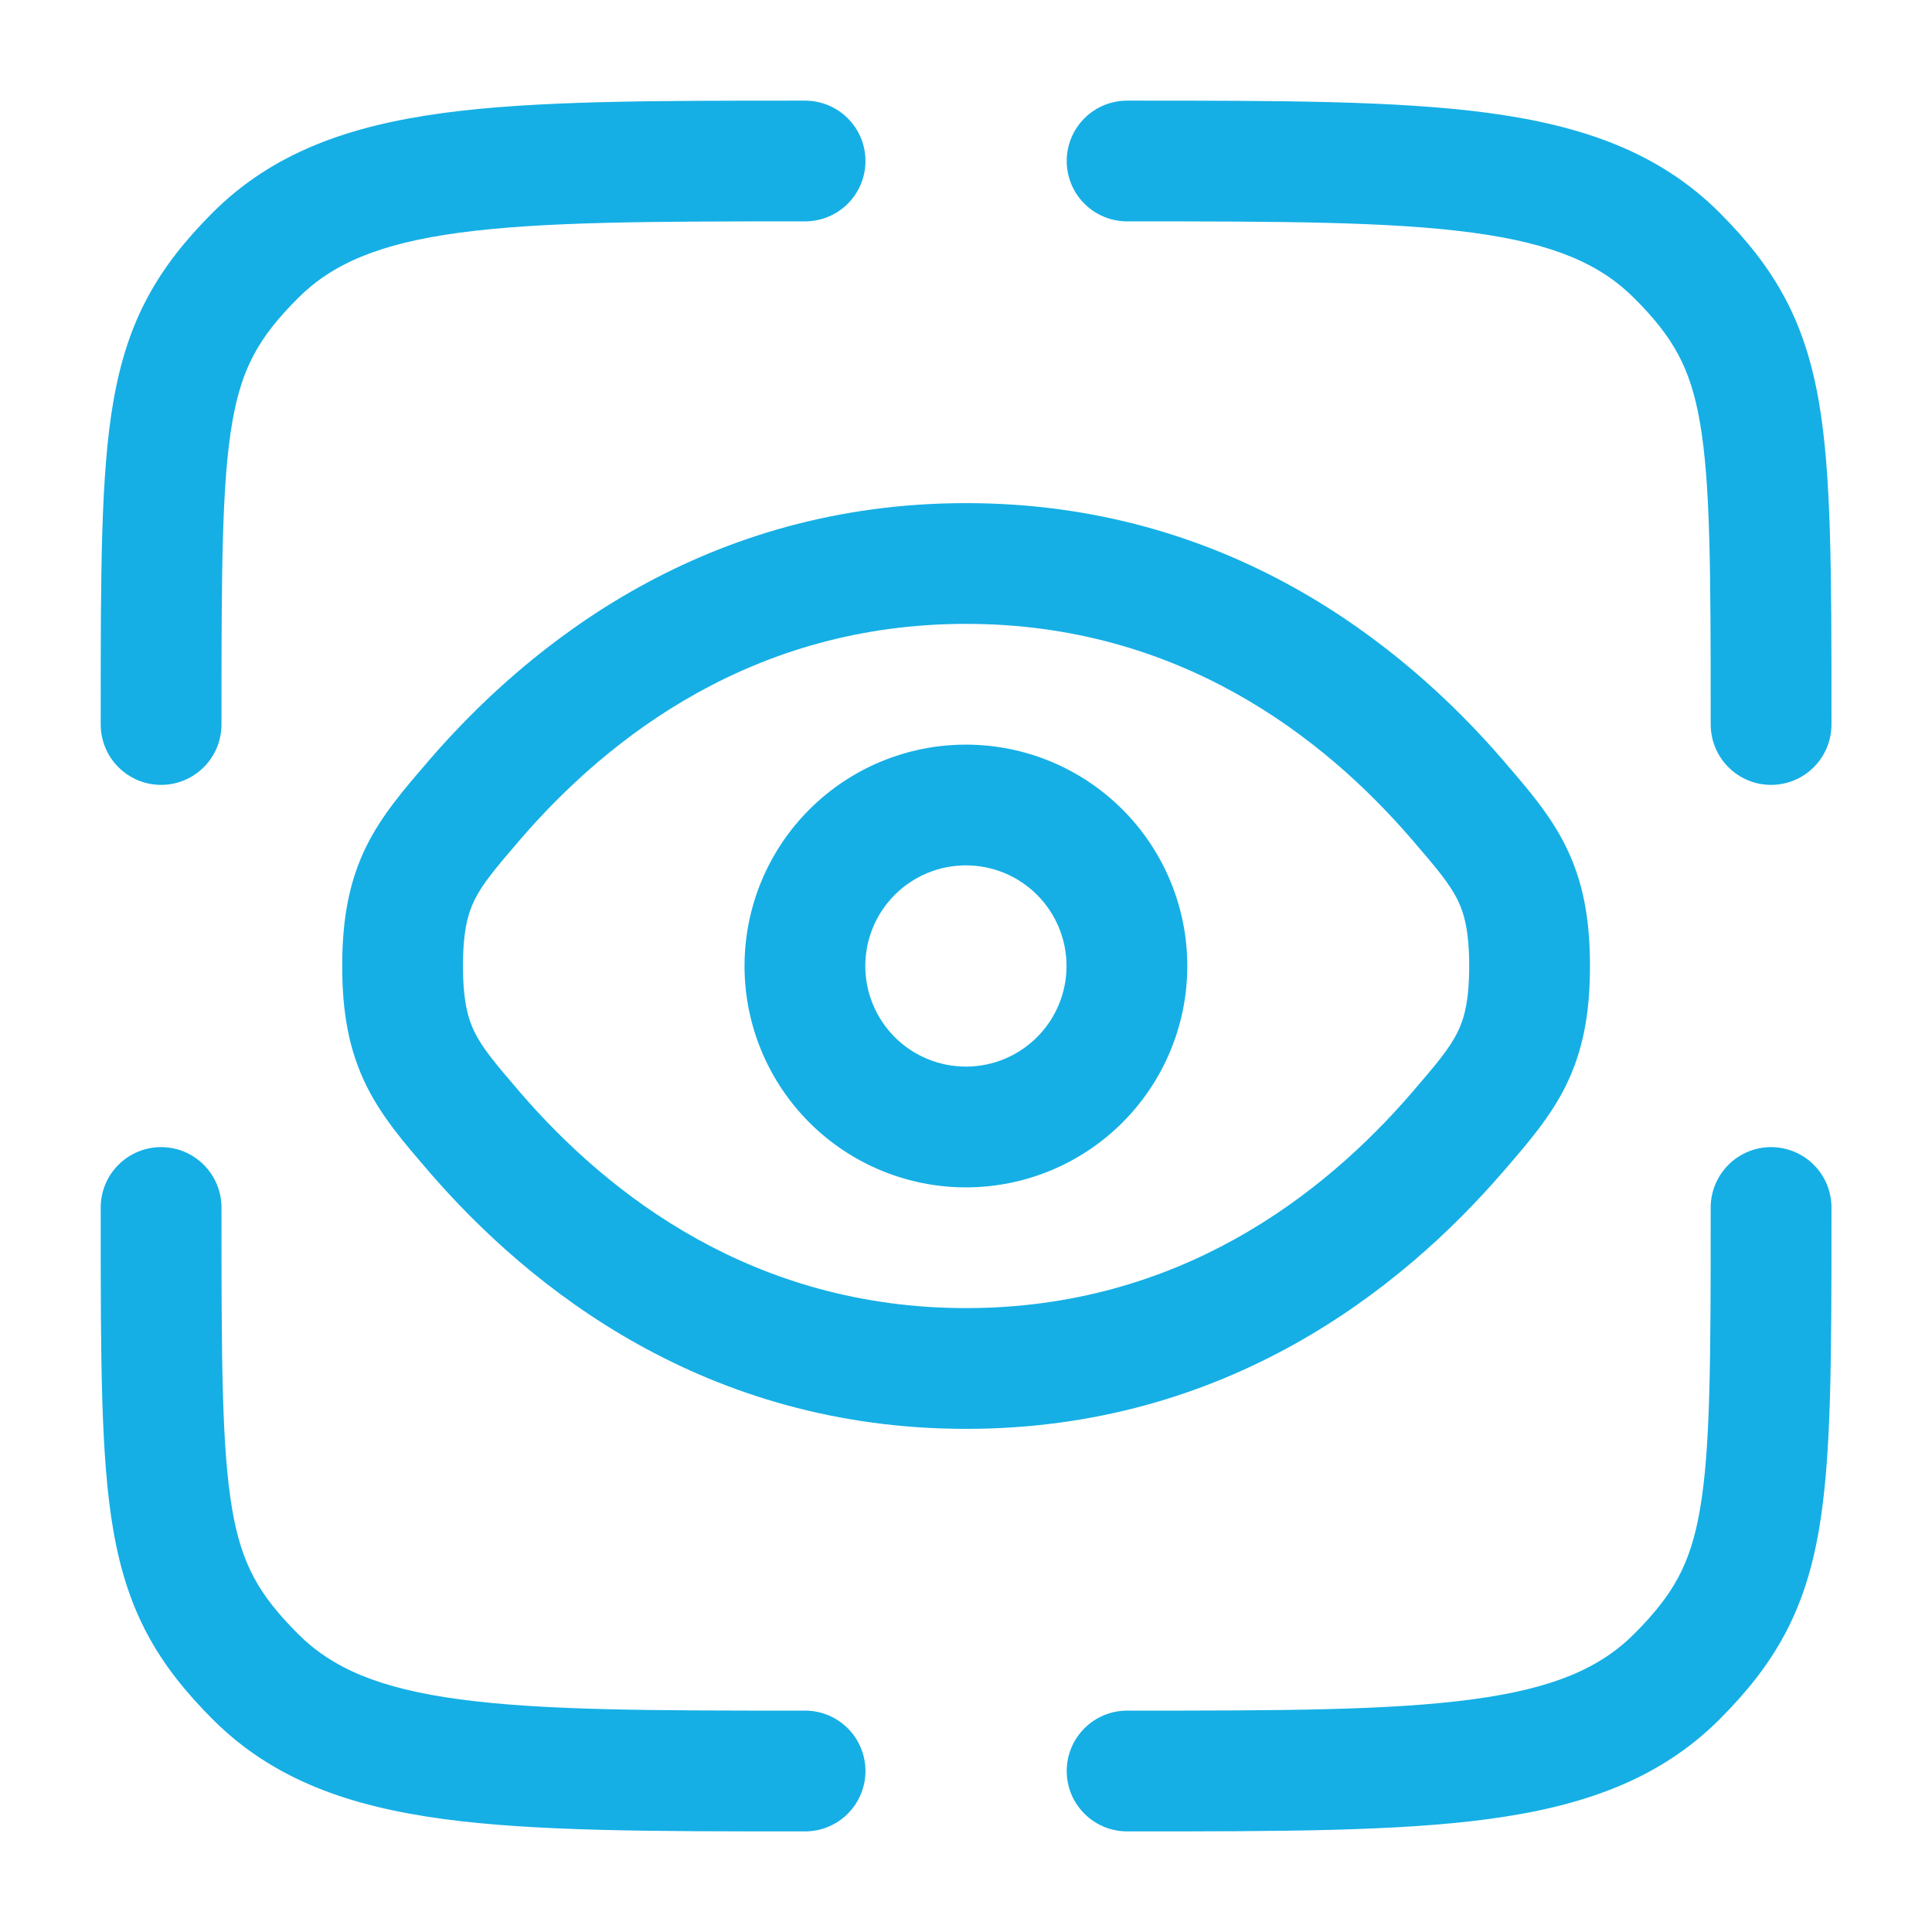
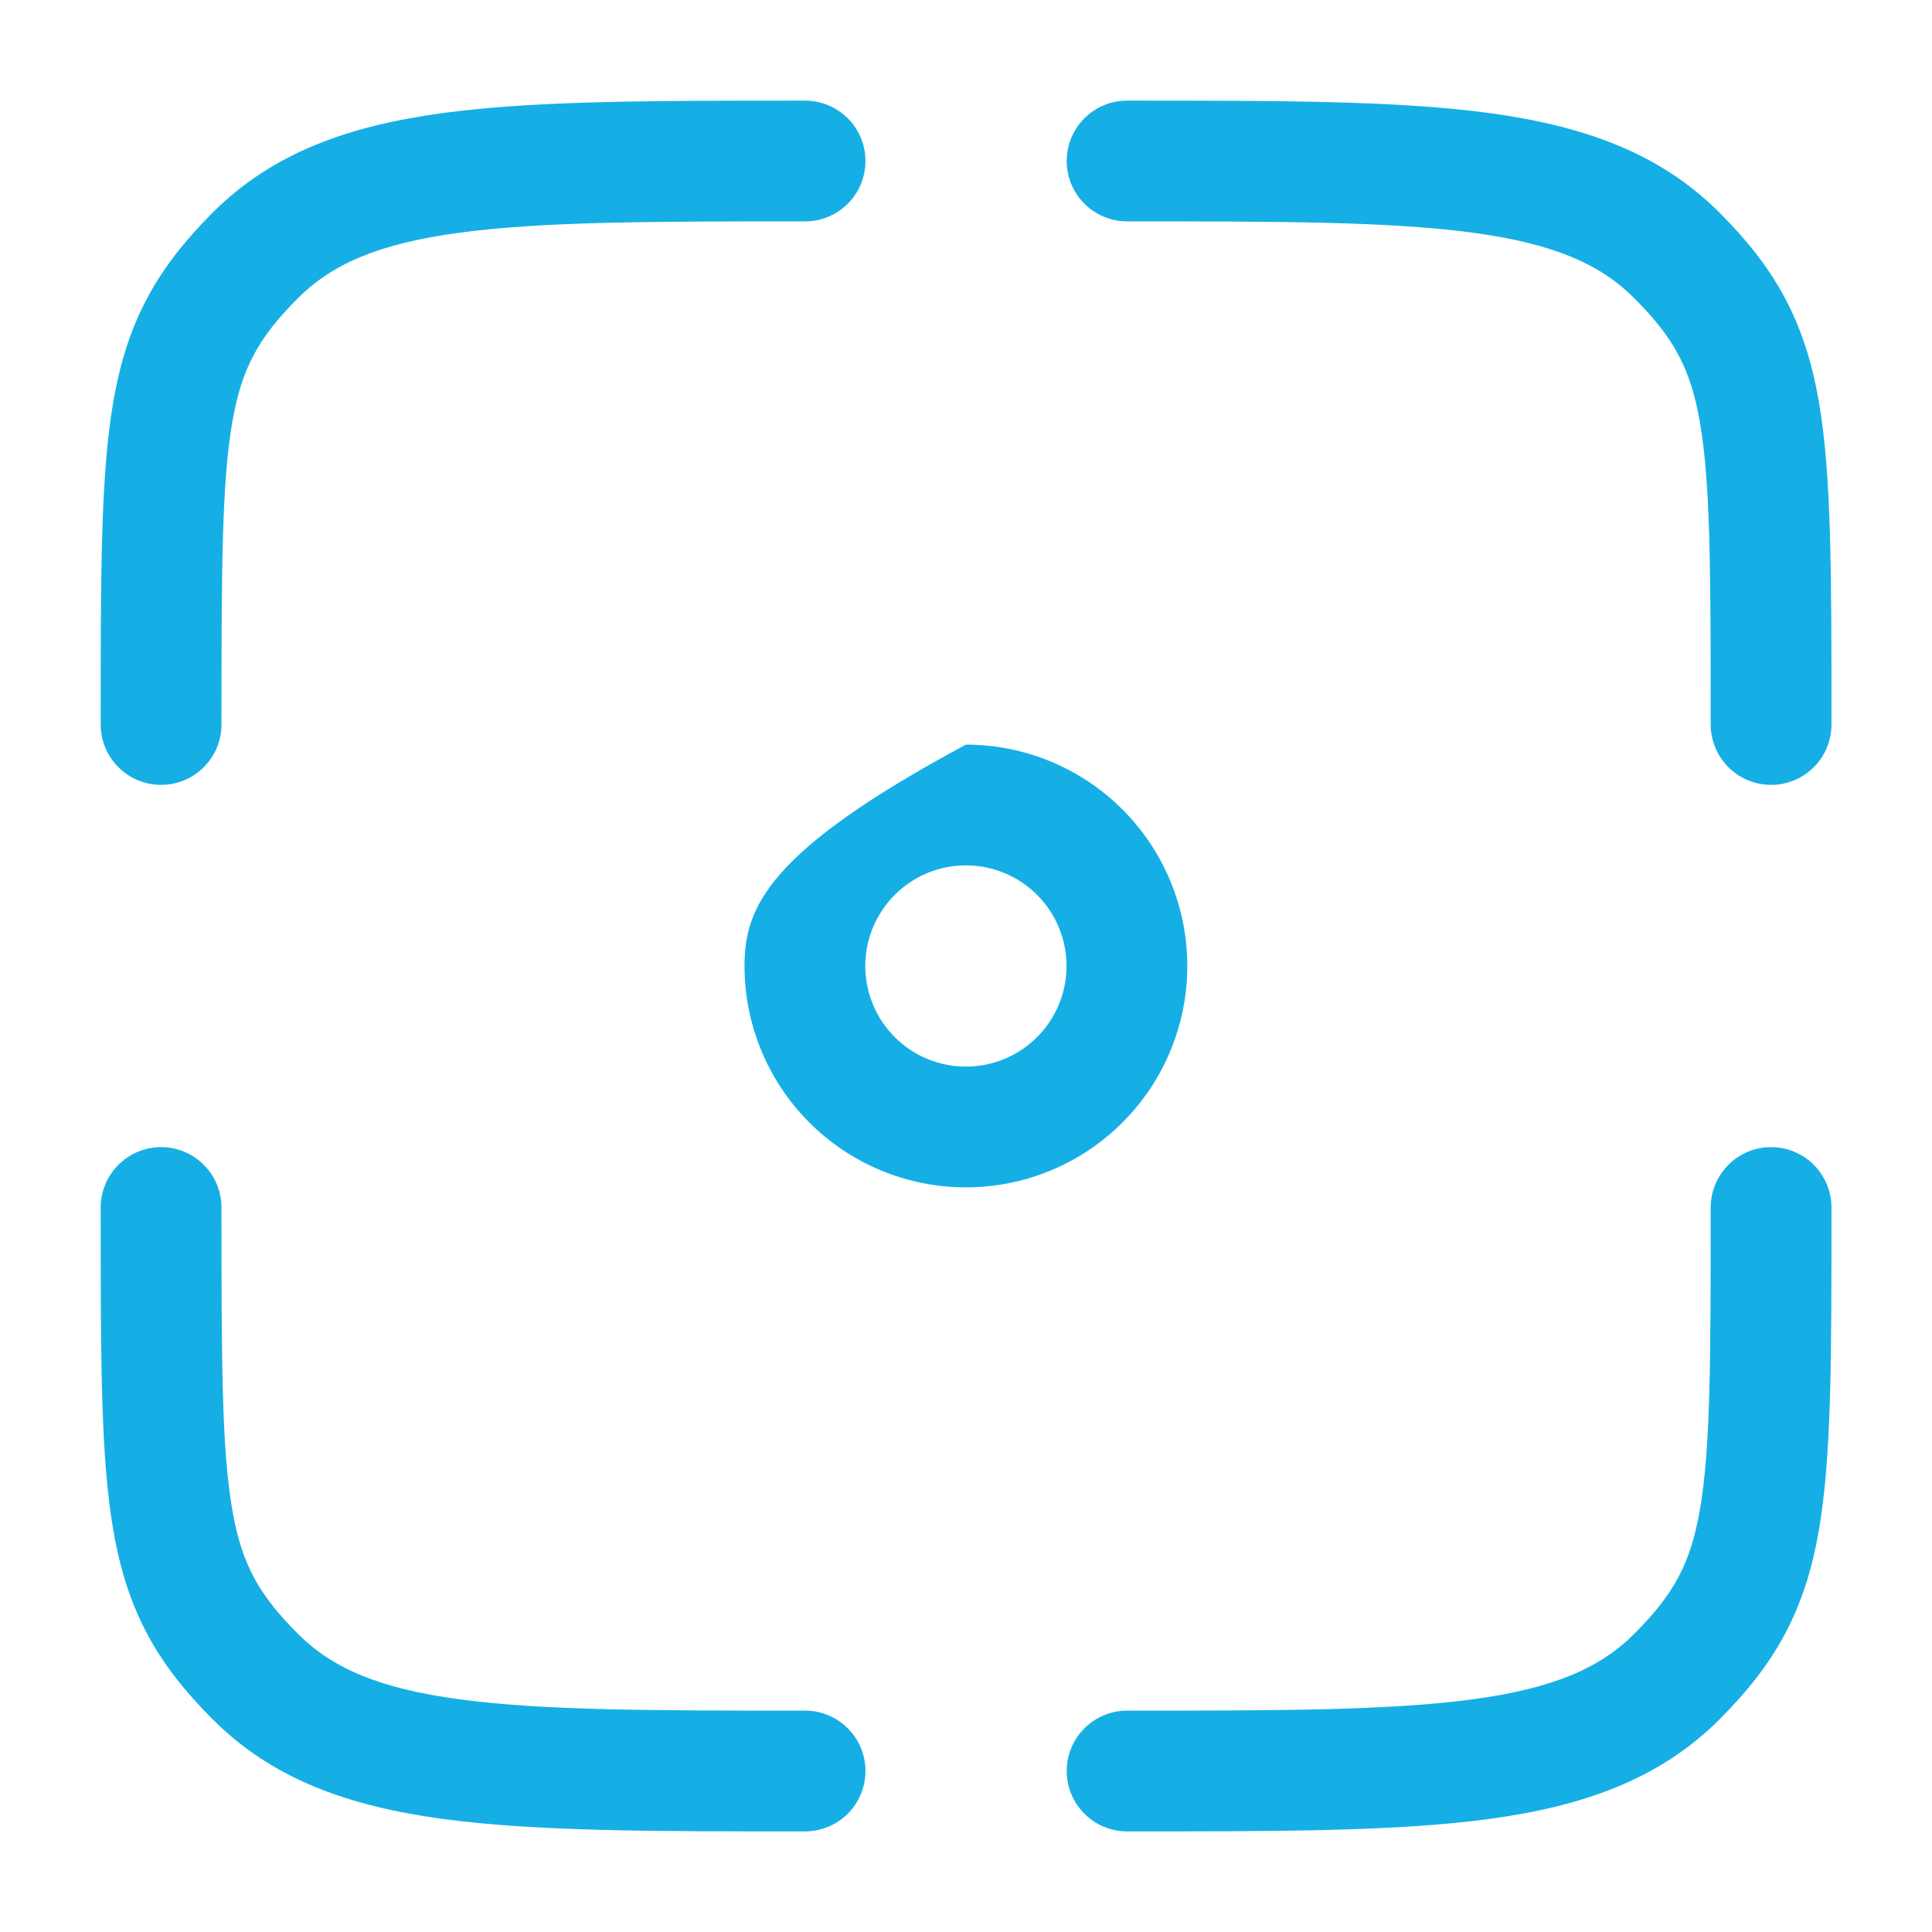
<svg xmlns="http://www.w3.org/2000/svg" width="55" height="55" viewBox="0 0 55 55" fill="none">
  <path d="M41.917 6.623C39.561 6.307 36.456 6.302 32.086 6.302C31.63 6.302 31.193 6.121 30.871 5.799C30.548 5.477 30.367 5.039 30.367 4.583C30.367 4.128 30.548 3.69 30.871 3.368C31.193 3.046 31.63 2.865 32.086 2.865H32.214C36.426 2.865 39.763 2.865 42.373 3.215C45.059 3.577 47.234 4.338 48.95 6.052C50.518 7.622 51.375 9.114 51.776 11.417C52.138 13.489 52.138 16.28 52.138 20.405V20.625C52.138 21.081 51.957 21.518 51.635 21.84C51.312 22.163 50.875 22.344 50.419 22.344C49.963 22.344 49.526 22.163 49.204 21.84C48.882 21.518 48.7 21.081 48.7 20.625C48.7 16.225 48.694 13.748 48.391 12.008C48.121 10.466 47.635 9.6 46.519 8.484C45.55 7.515 44.22 6.932 41.915 6.623M6.305 34.375C6.305 33.919 6.124 33.482 5.801 33.16C5.479 32.837 5.042 32.656 4.586 32.656C4.13 32.656 3.693 32.837 3.371 33.16C3.048 33.482 2.867 33.919 2.867 34.375V34.595C2.867 38.72 2.867 41.511 3.229 43.583C3.63 45.886 4.487 47.378 6.055 48.946C7.771 50.664 9.946 51.423 12.632 51.785C15.245 52.136 18.579 52.136 22.791 52.136H22.919C23.375 52.136 23.812 51.955 24.135 51.632C24.457 51.31 24.638 50.873 24.638 50.417C24.638 49.961 24.457 49.524 24.135 49.202C23.812 48.879 23.375 48.698 22.919 48.698C18.549 48.698 15.446 48.694 13.088 48.377C10.785 48.068 9.456 47.486 8.486 46.516C7.37 45.4 6.882 44.534 6.614 42.992C6.312 41.252 6.305 38.775 6.305 34.375ZM52.138 34.375C52.138 33.919 51.957 33.482 51.635 33.16C51.312 32.837 50.875 32.656 50.419 32.656C49.963 32.656 49.526 32.837 49.204 33.16C48.882 33.482 48.7 33.919 48.7 34.375C48.7 38.775 48.694 41.252 48.391 42.992C48.121 44.534 47.635 45.4 46.519 46.516C45.55 47.486 44.22 48.068 41.915 48.377C39.561 48.694 36.456 48.698 32.086 48.698C31.63 48.698 31.193 48.879 30.871 49.202C30.548 49.524 30.367 49.961 30.367 50.417C30.367 50.873 30.548 51.31 30.871 51.632C31.193 51.955 31.63 52.136 32.086 52.136H32.214C36.426 52.136 39.763 52.136 42.373 51.785C45.059 51.423 47.234 50.662 48.95 48.948C50.518 47.378 51.375 45.886 51.776 43.583C52.138 41.511 52.138 38.718 52.138 34.595V34.375ZM22.919 2.865H22.791C18.579 2.865 15.242 2.865 12.632 3.215C9.946 3.577 7.771 4.338 6.055 6.052C4.487 7.622 3.63 9.114 3.229 11.417C2.867 13.489 2.867 16.28 2.867 20.405V20.625C2.867 21.081 3.048 21.518 3.371 21.84C3.693 22.163 4.13 22.344 4.586 22.344C5.042 22.344 5.479 22.163 5.801 21.84C6.124 21.518 6.305 21.081 6.305 20.625C6.305 16.225 6.312 13.748 6.614 12.008C6.884 10.466 7.37 9.6 8.486 8.484C9.456 7.515 10.785 6.932 13.09 6.623C15.446 6.307 18.549 6.302 22.919 6.302C23.375 6.302 23.812 6.121 24.135 5.799C24.457 5.477 24.638 5.039 24.638 4.583C24.638 4.128 24.457 3.69 24.135 3.368C23.812 3.046 23.375 2.865 22.919 2.865Z" fill="#15AFE5" />
-   <path fill-rule="evenodd" clip-rule="evenodd" d="M27.497 21.198C25.826 21.198 24.223 21.862 23.041 23.044C21.859 24.226 21.195 25.828 21.195 27.5C21.195 29.171 21.859 30.774 23.041 31.956C24.223 33.138 25.826 33.802 27.497 33.802C29.169 33.802 30.772 33.138 31.954 31.956C33.136 30.774 33.8 29.171 33.8 27.5C33.8 25.828 33.136 24.226 31.954 23.044C30.772 21.862 29.169 21.198 27.497 21.198ZM24.633 27.5C24.633 26.74 24.935 26.012 25.472 25.474C26.009 24.937 26.738 24.635 27.497 24.635C28.257 24.635 28.986 24.937 29.523 25.474C30.06 26.012 30.362 26.74 30.362 27.5C30.362 28.26 30.06 28.988 29.523 29.525C28.986 30.063 28.257 30.364 27.497 30.364C26.738 30.364 26.009 30.063 25.472 29.525C24.935 28.988 24.633 28.26 24.633 27.5Z" fill="#15AFE5" />
-   <path fill-rule="evenodd" clip-rule="evenodd" d="M12.203 21.656C15.114 18.28 20.114 14.323 27.503 14.323C34.891 14.323 39.891 18.28 42.802 21.656L42.875 21.743C43.494 22.463 44.136 23.203 44.573 24.09C45.064 25.082 45.263 26.145 45.263 27.5C45.263 28.852 45.064 29.918 44.575 30.91C44.136 31.797 43.496 32.537 42.875 33.257L42.802 33.341C39.891 36.719 34.891 40.677 27.503 40.677C20.114 40.677 15.114 36.719 12.203 33.344L12.13 33.257C11.511 32.537 10.87 31.797 10.432 30.91C9.942 29.918 9.742 28.854 9.742 27.5C9.742 26.148 9.942 25.082 10.43 24.09C10.87 23.203 11.509 22.463 12.13 21.743L12.203 21.656ZM27.503 17.76C21.473 17.76 17.341 20.962 14.807 23.902C14.089 24.736 13.739 25.16 13.512 25.614C13.322 26.001 13.18 26.505 13.18 27.5C13.18 28.494 13.322 28.999 13.512 29.386C13.739 29.84 14.089 30.264 14.807 31.098C17.341 34.038 21.473 37.239 27.503 37.239C33.532 37.239 37.664 34.038 40.198 31.098C40.918 30.264 41.266 29.84 41.493 29.386C41.683 28.999 41.825 28.494 41.825 27.5C41.825 26.505 41.683 26.001 41.493 25.614C41.266 25.16 40.916 24.736 40.196 23.902C37.666 20.962 33.534 17.76 27.503 17.76Z" fill="#15AFE5" />
+   <path fill-rule="evenodd" clip-rule="evenodd" d="M27.497 21.198C21.859 24.226 21.195 25.828 21.195 27.5C21.195 29.171 21.859 30.774 23.041 31.956C24.223 33.138 25.826 33.802 27.497 33.802C29.169 33.802 30.772 33.138 31.954 31.956C33.136 30.774 33.8 29.171 33.8 27.5C33.8 25.828 33.136 24.226 31.954 23.044C30.772 21.862 29.169 21.198 27.497 21.198ZM24.633 27.5C24.633 26.74 24.935 26.012 25.472 25.474C26.009 24.937 26.738 24.635 27.497 24.635C28.257 24.635 28.986 24.937 29.523 25.474C30.06 26.012 30.362 26.74 30.362 27.5C30.362 28.26 30.06 28.988 29.523 29.525C28.986 30.063 28.257 30.364 27.497 30.364C26.738 30.364 26.009 30.063 25.472 29.525C24.935 28.988 24.633 28.26 24.633 27.5Z" fill="#15AFE5" />
</svg>